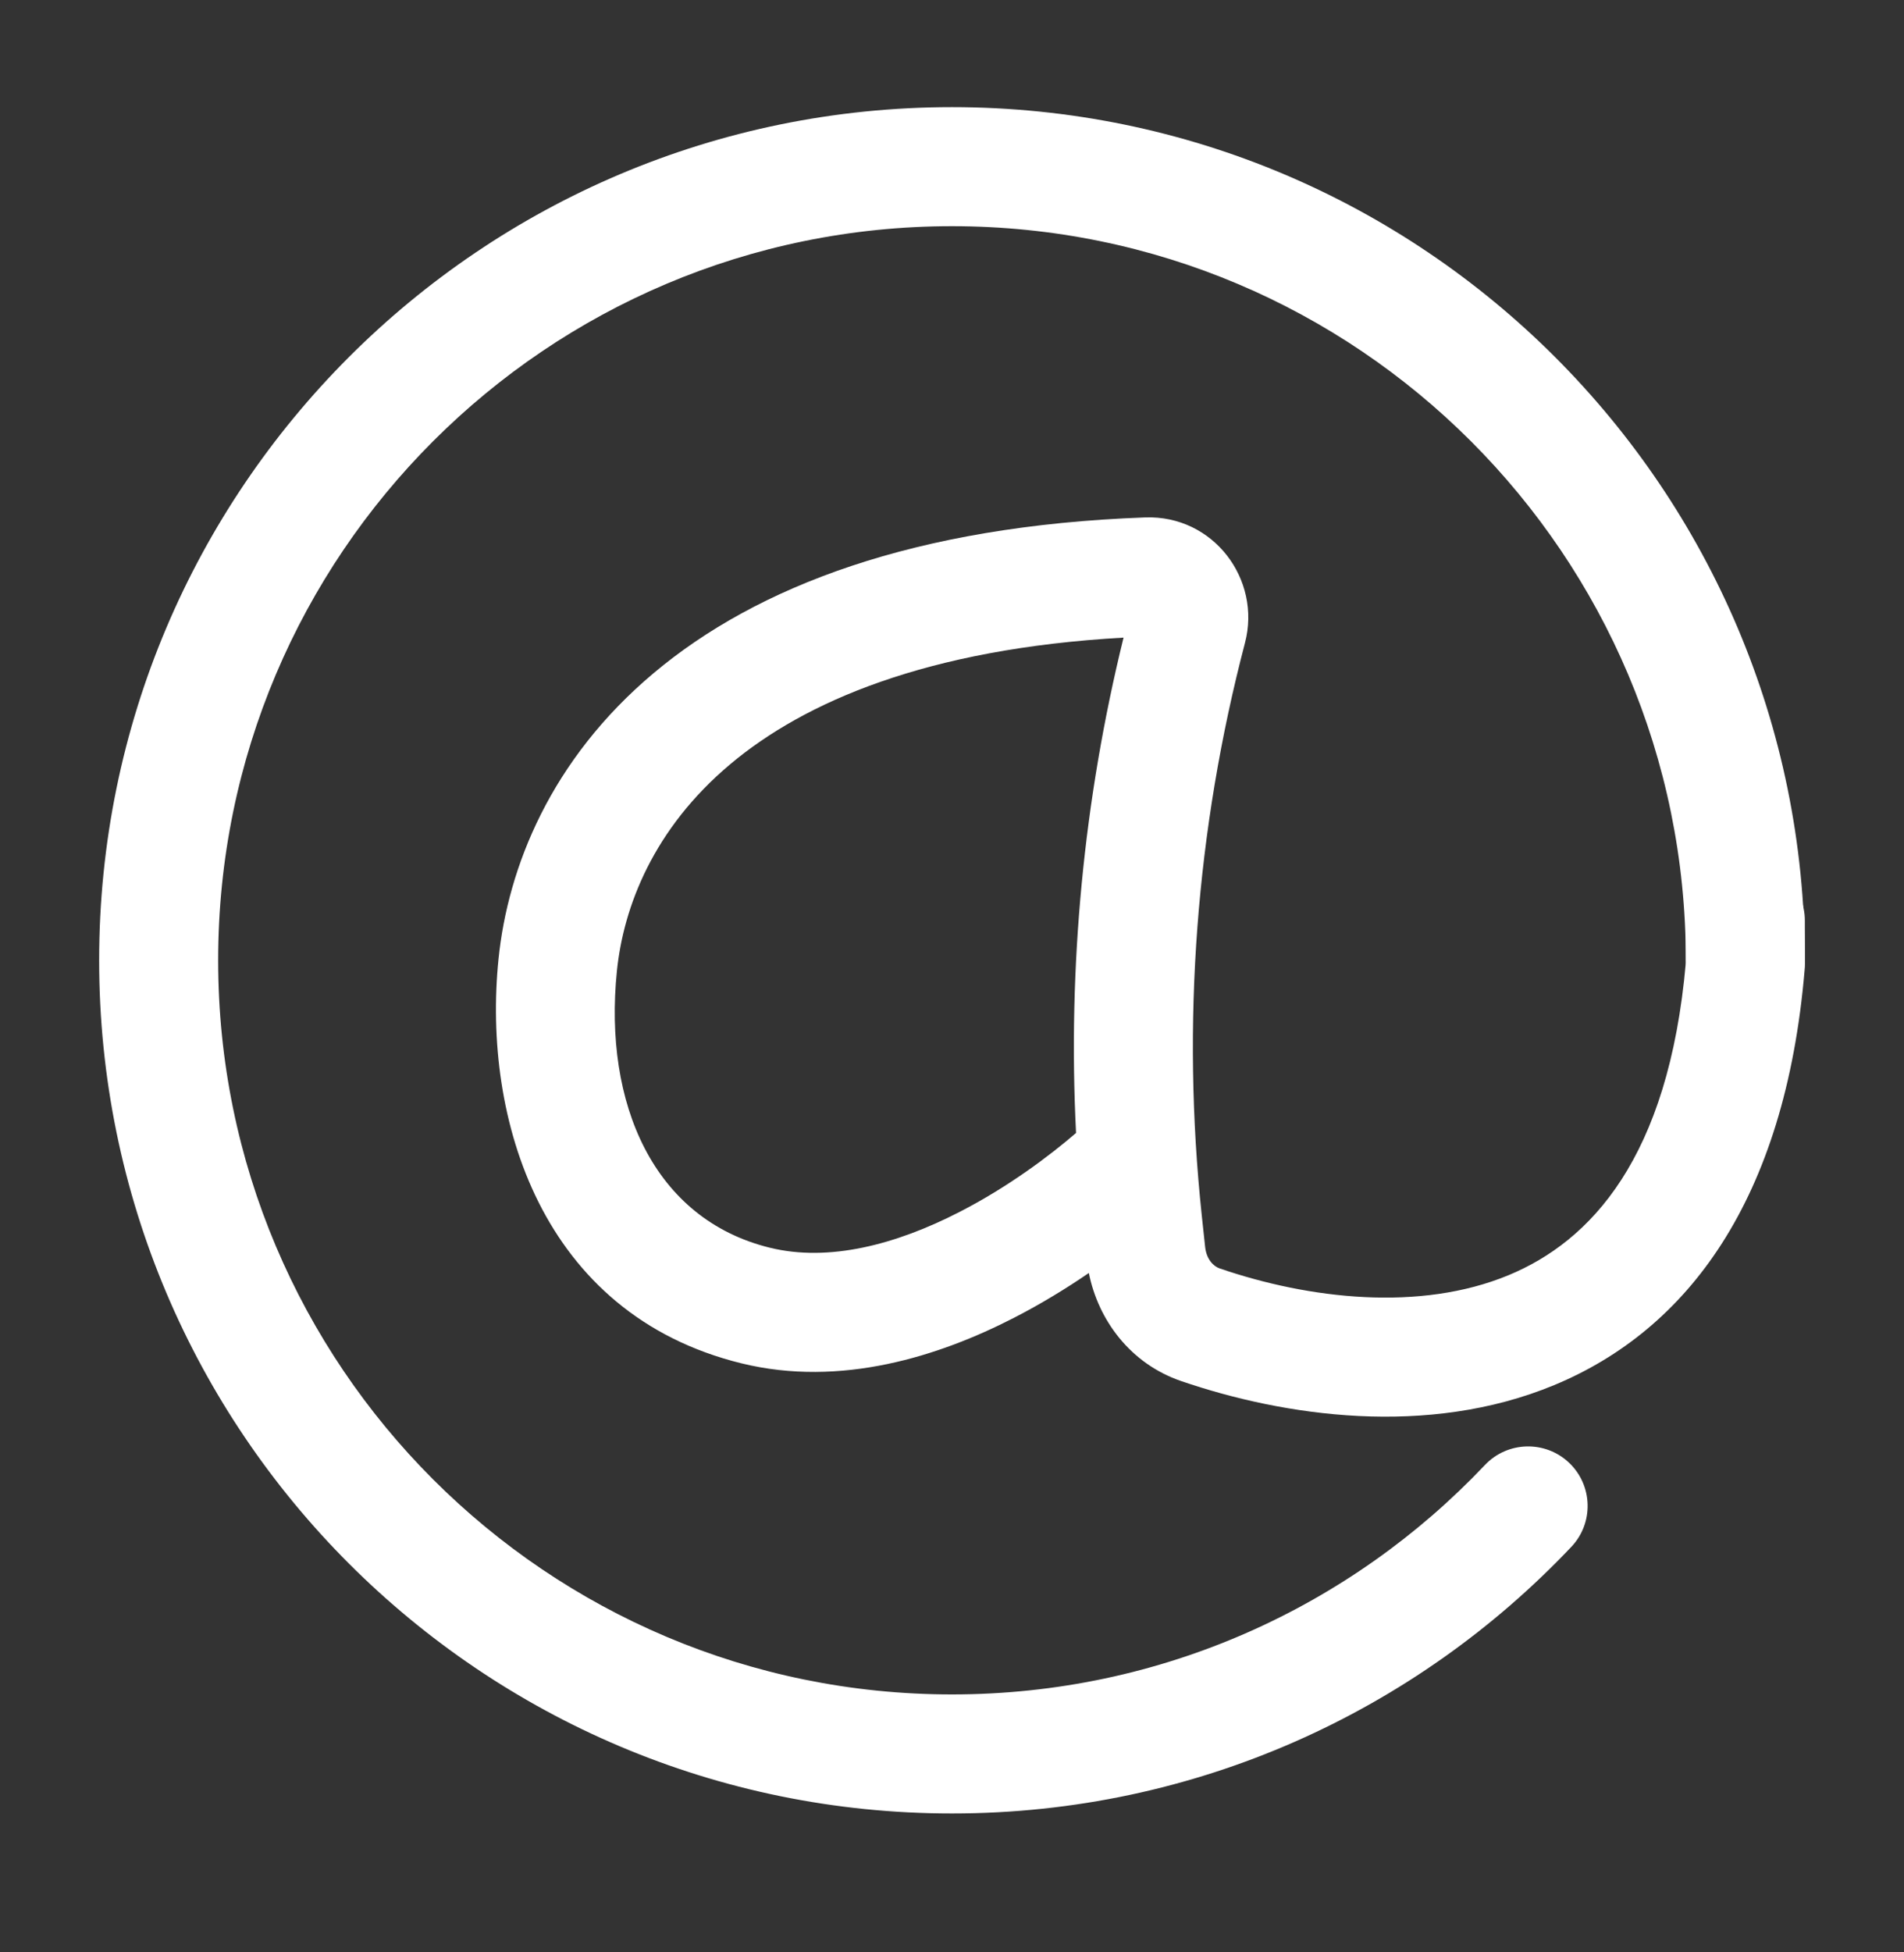
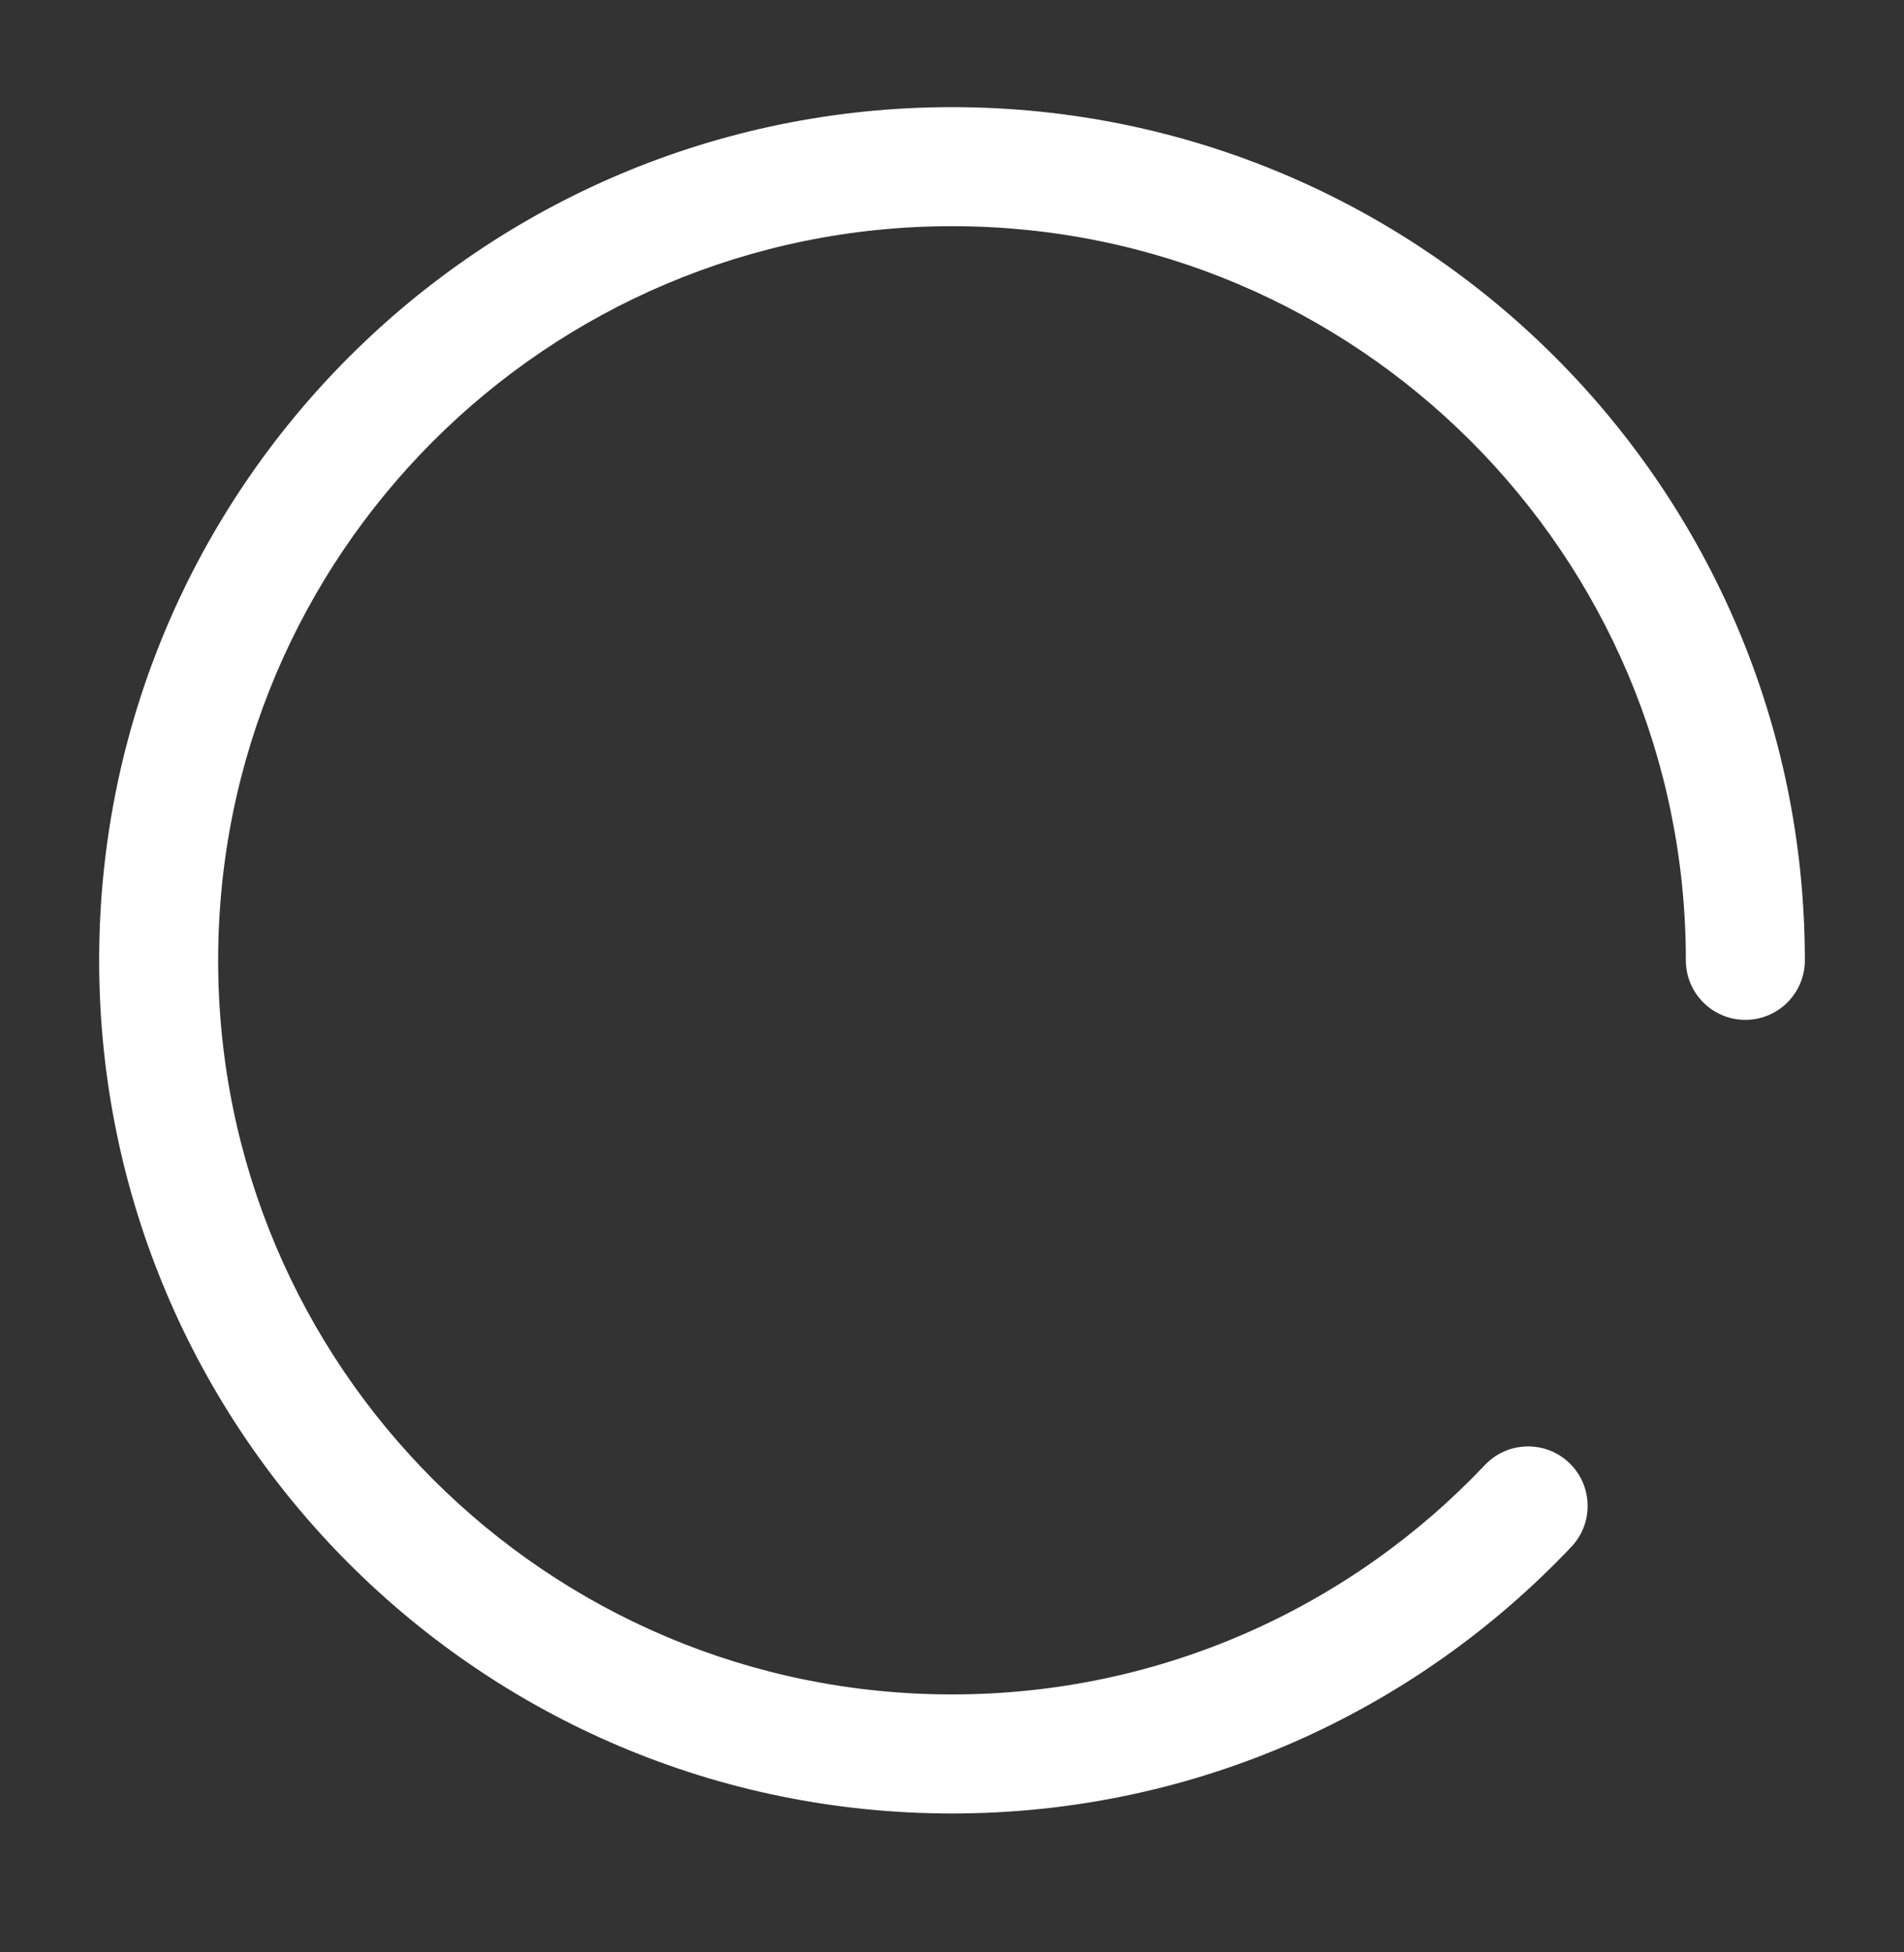
<svg xmlns="http://www.w3.org/2000/svg" width="40" height="41" viewBox="0 0 40 41" fill="none">
  <rect x="0" y="0" width="40" height="41" fill="#333333" stroke="none" />
-   <path fill-rule="evenodd" clip-rule="evenodd" d="M23.604 13.39C19.458 13.623 16.895 14.744 15.343 16.047C13.73 17.4 13.097 19.041 12.96 20.393C12.676 23.177 13.733 25.603 16.173 26.202C17.41 26.506 18.817 26.14 20.156 25.452C21.184 24.925 22.058 24.265 22.606 23.792C22.43 20.297 22.766 16.793 23.604 13.39ZM22.875 26.733C22.402 27.056 21.871 27.382 21.298 27.676C19.734 28.479 17.666 29.143 15.576 28.63C11.363 27.595 10.132 23.484 10.473 20.14C10.668 18.216 11.569 15.95 13.736 14.132C15.896 12.319 19.204 11.042 24.058 10.866C25.491 10.814 26.505 12.166 26.155 13.501C25.127 17.42 24.82 21.494 25.247 25.523L25.318 26.186C25.346 26.448 25.495 26.593 25.623 26.637C27.504 27.281 29.83 27.55 31.692 26.779C33.411 26.067 35.055 24.33 35.417 20.213V19.333C35.417 18.643 35.977 18.083 36.667 18.083C37.357 18.083 37.917 18.643 37.917 19.333V20.267C37.917 20.302 37.915 20.337 37.912 20.372C37.502 25.209 35.447 27.929 32.649 29.088C29.987 30.191 26.97 29.741 24.813 29.002C23.748 28.637 23.073 27.725 22.875 26.733Z" fill="white" />
  <path fill-rule="evenodd" clip-rule="evenodd" d="M20 4.75C11.486 4.75 4.583 11.652 4.583 20.167C4.583 28.681 11.486 35.583 20 35.583C24.409 35.583 28.384 33.734 31.196 30.765C31.67 30.264 32.462 30.243 32.963 30.717C33.464 31.192 33.486 31.983 33.011 32.484C29.747 35.931 25.124 38.083 20 38.083C10.105 38.083 2.083 30.062 2.083 20.167C2.083 10.272 10.105 2.25 20 2.25C29.895 2.25 37.917 10.272 37.917 20.167C37.917 20.857 37.357 21.417 36.667 21.417C35.977 21.417 35.417 20.857 35.417 20.167C35.417 11.652 28.515 4.75 20 4.75Z" fill="white" />
</svg>